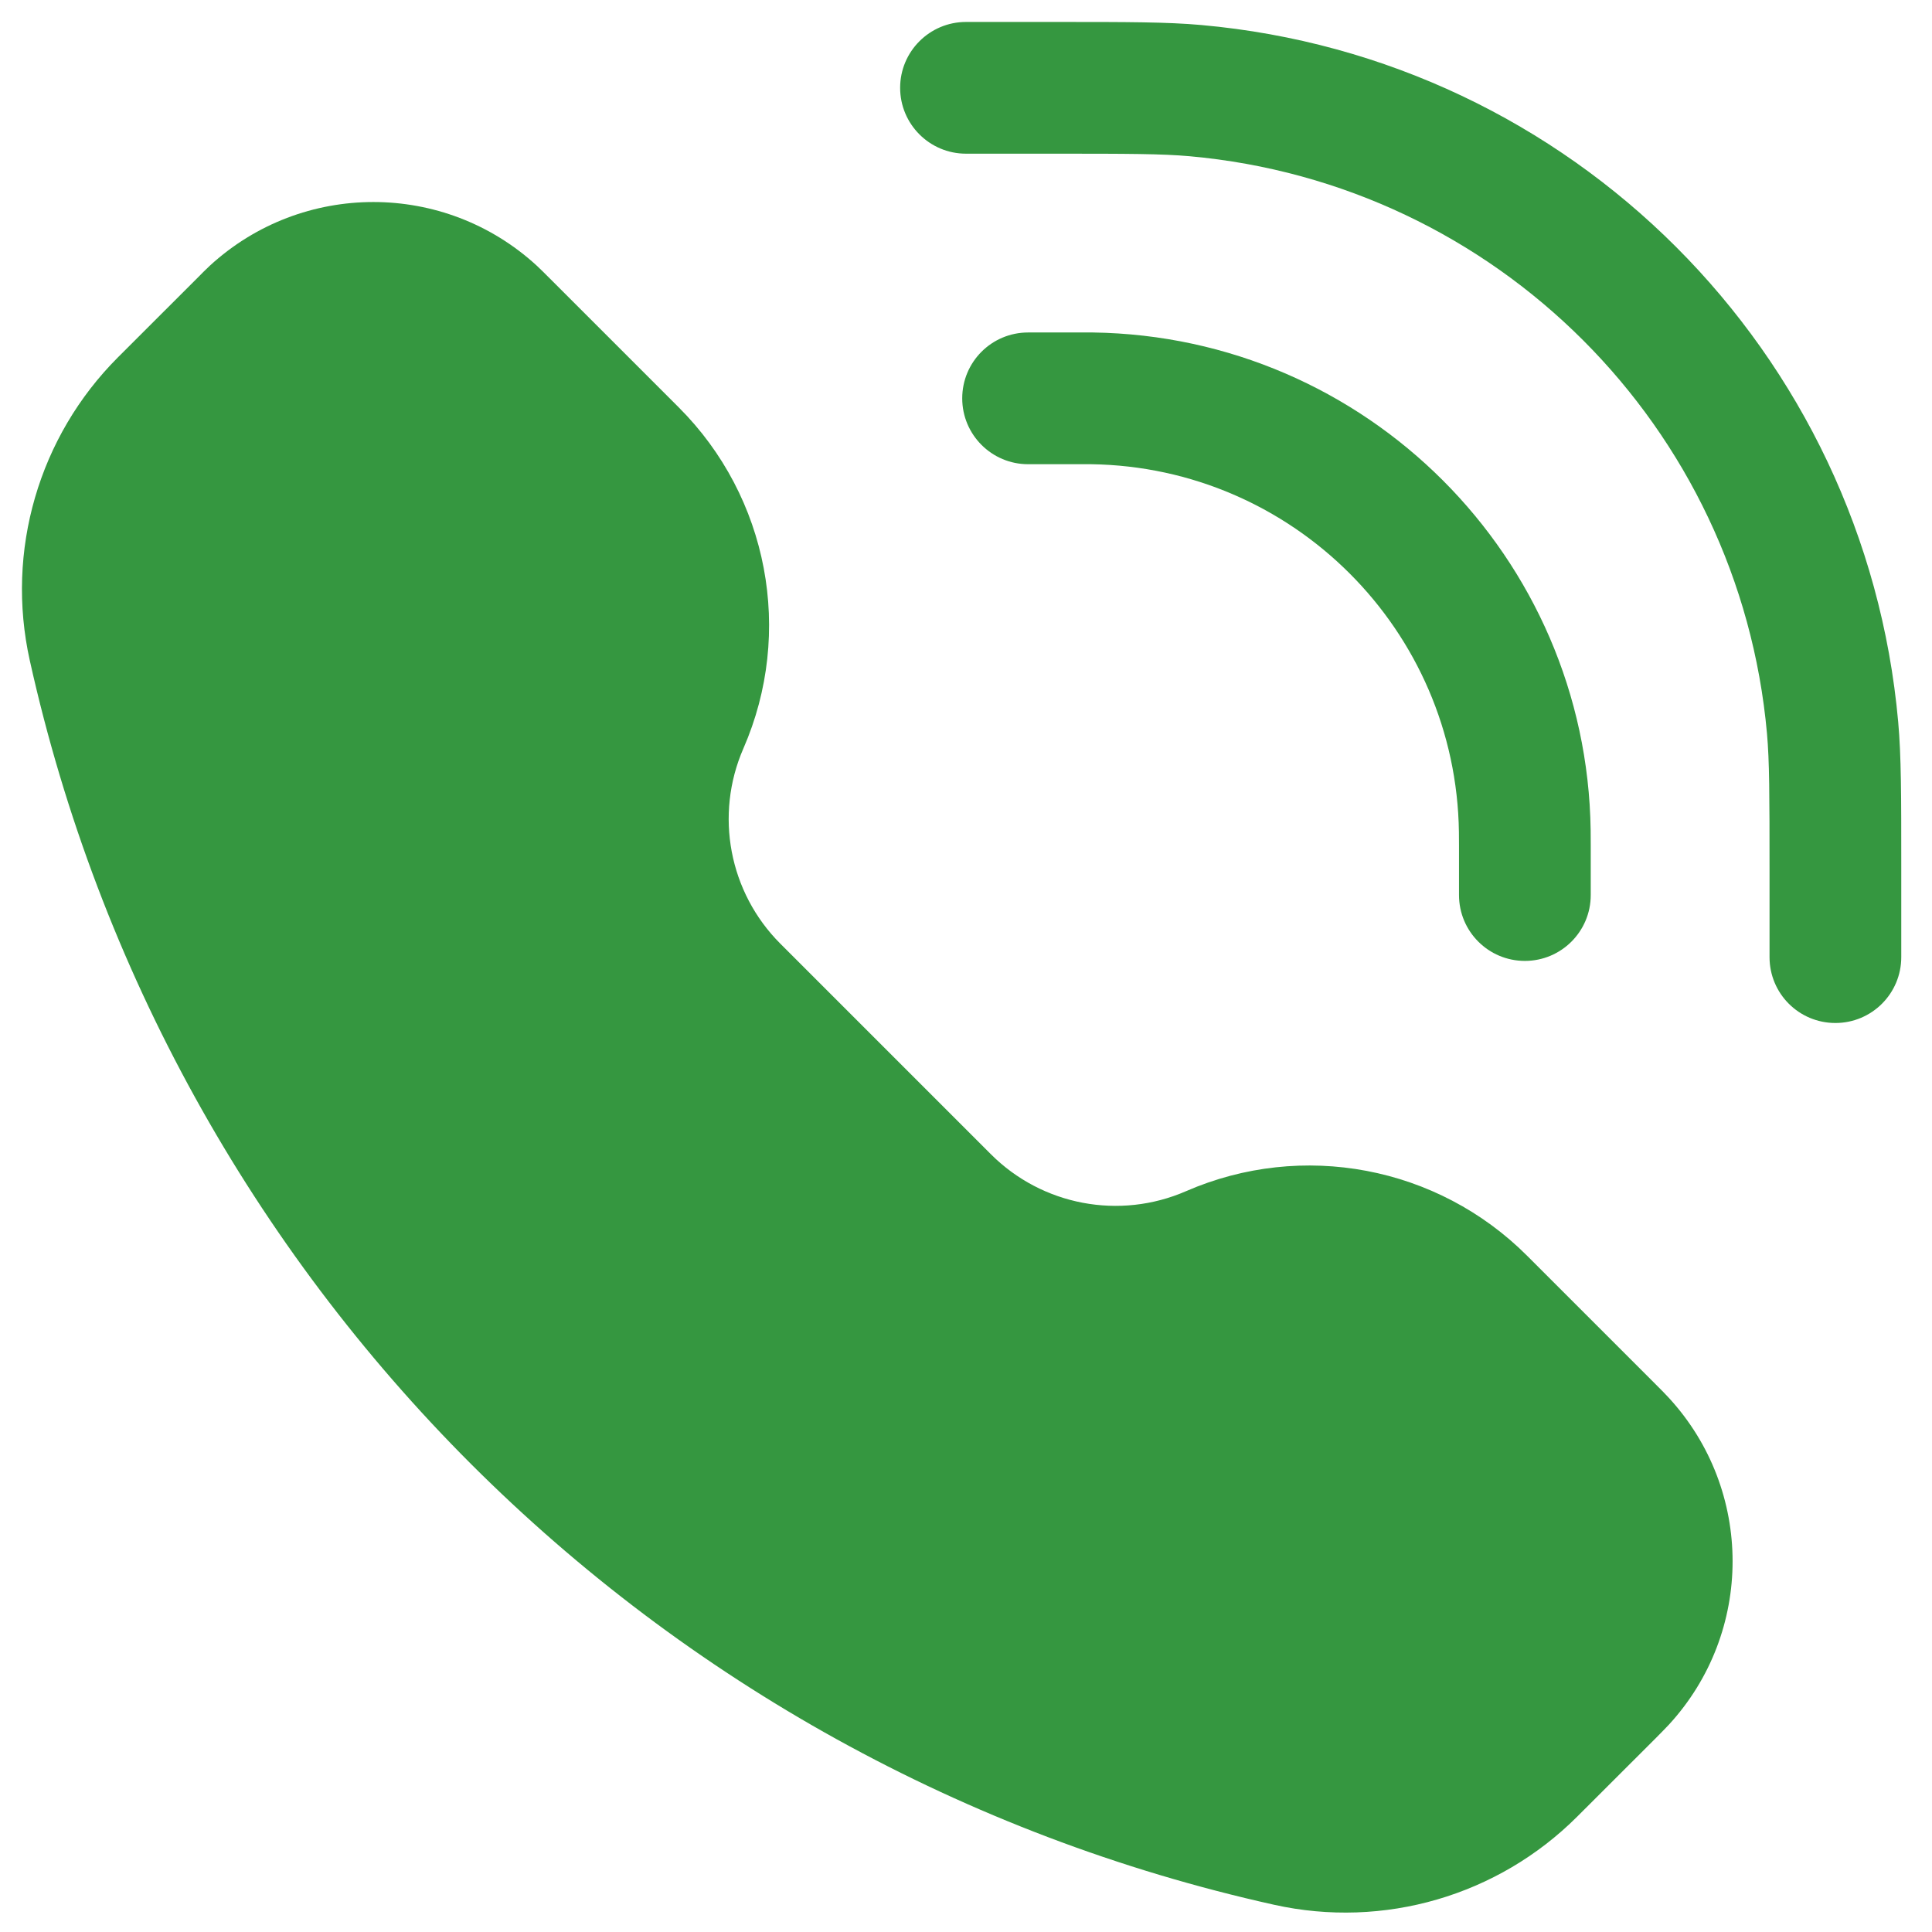
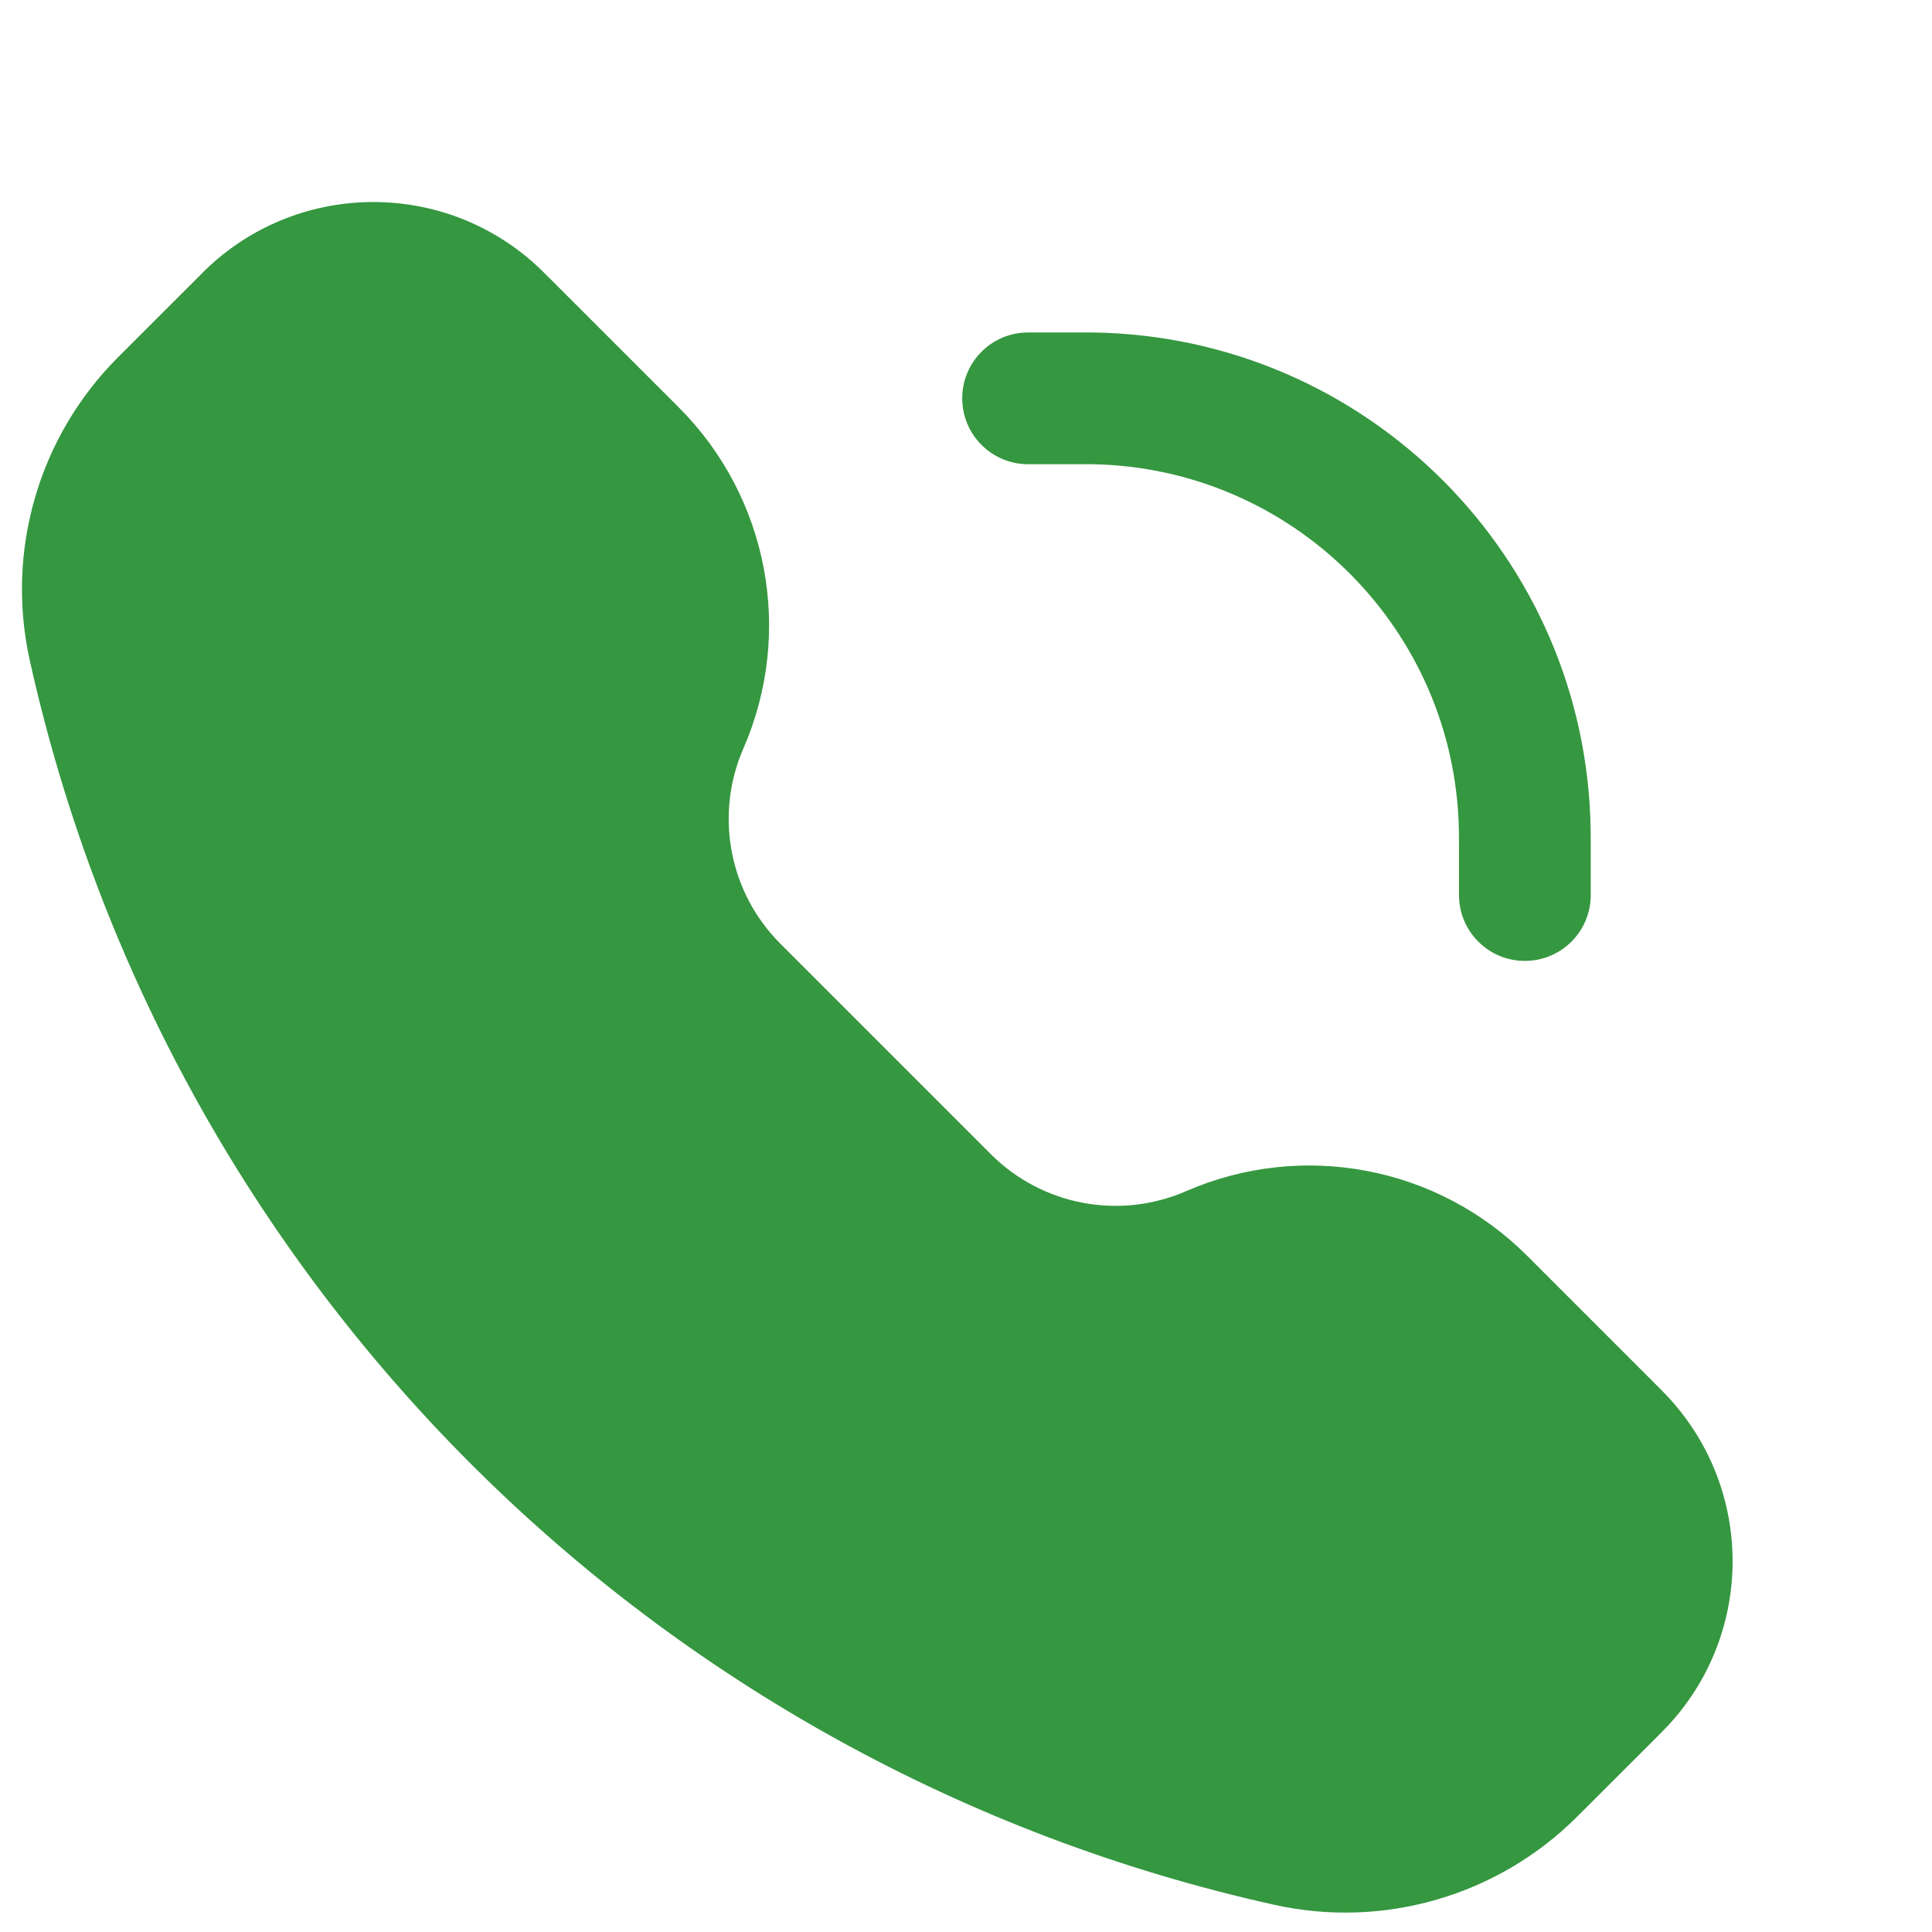
<svg xmlns="http://www.w3.org/2000/svg" width="22" height="22" viewBox="0 0 22 22" fill="none">
-   <path d="M11.99 1.75C12.851 1.75 13.232 1.751 13.546 1.779C17.039 2.092 19.808 4.86 20.121 8.353C20.149 8.668 20.15 9.049 20.15 9.91V10.899C20.15 11.314 20.485 11.649 20.9 11.649C21.314 11.649 21.65 11.314 21.65 10.899V9.859C21.65 9.062 21.65 8.609 21.615 8.22C21.237 4.004 17.896 0.662 13.68 0.285C13.29 0.25 12.837 0.25 12.04 0.25H11C10.586 0.25 10.25 0.586 10.25 1C10.25 1.414 10.586 1.75 11 1.75L11.99 1.75Z" fill="#359740" />
  <path d="M6.112 3.025C5.06 2.059 3.443 2.059 2.39 3.025C2.347 3.065 2.301 3.111 2.242 3.171L1.344 4.068C0.441 4.971 0.062 6.273 0.339 7.52C1.911 14.594 7.436 20.118 14.509 21.69C15.756 21.967 17.058 21.588 17.961 20.685L18.859 19.788C18.918 19.728 18.964 19.682 19.004 19.639C19.971 18.587 19.971 16.97 19.004 15.918C18.964 15.874 18.918 15.828 18.859 15.769L17.389 14.299C16.369 13.279 14.829 12.988 13.506 13.564C12.749 13.894 11.867 13.727 11.283 13.143L8.886 10.746C8.302 10.162 8.135 9.28 8.465 8.523C9.042 7.201 8.75 5.66 7.73 4.64L6.261 3.171C6.201 3.111 6.155 3.065 6.112 3.025Z" fill="#359740" />
  <path d="M11.707 3.786C11.293 3.786 10.957 4.121 10.957 4.536C10.957 4.95 11.293 5.286 11.707 5.286H12.273C12.36 5.286 12.396 5.286 12.425 5.286C14.724 5.319 16.581 7.175 16.613 9.475C16.614 9.504 16.614 9.539 16.614 9.627V10.192C16.614 10.607 16.95 10.942 17.364 10.942C17.778 10.942 18.114 10.607 18.114 10.192V9.619C18.114 9.542 18.114 9.494 18.113 9.453C18.069 6.342 15.557 3.831 12.446 3.786C12.405 3.786 12.358 3.786 12.28 3.786H11.707Z" fill="#359740" />
</svg>